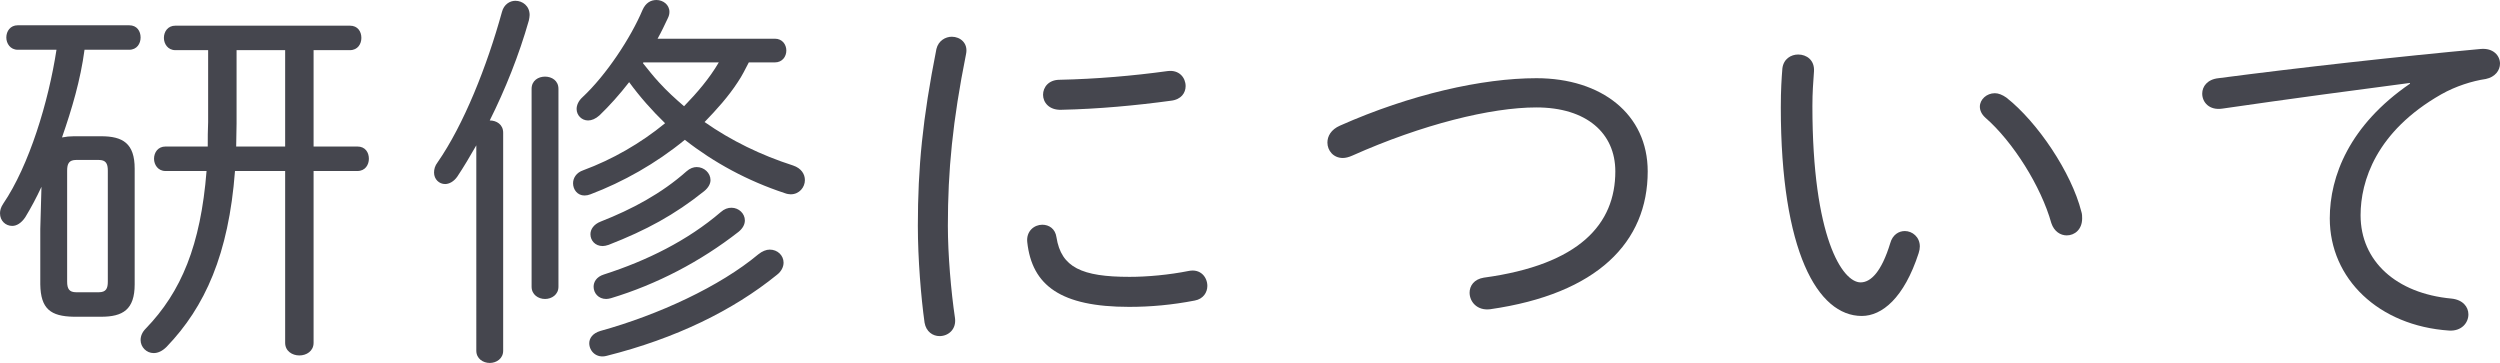
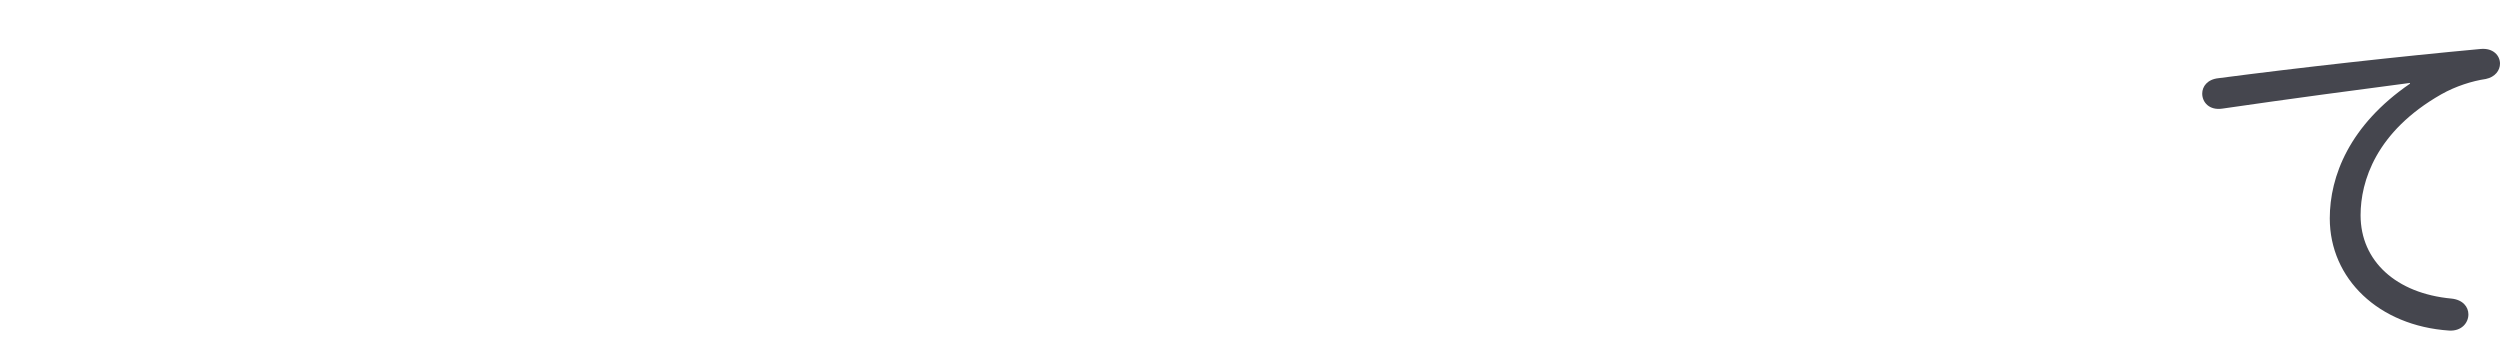
<svg xmlns="http://www.w3.org/2000/svg" id="b" width="126.6" height="18.38" viewBox="0 0 126.6 18.38">
  <defs>
    <style>.d{fill:#45464e;}</style>
  </defs>
  <g id="c">
-     <path class="d" d="M4.28,2.52c-.2,1.52-.64,3-1.14,4.44.2-.04.4-.06.6-.06h1.38c1.1,0,1.7.36,1.7,1.64v5.86c0,1.28-.6,1.64-1.7,1.64h-1.38c-1.18-.02-1.68-.4-1.7-1.64v-2.8l.06-2.14c-.26.56-.54,1.08-.82,1.54-.2.3-.44.44-.66.44-.34,0-.62-.26-.62-.64,0-.14.04-.3.16-.48,1.32-1.94,2.3-5.18,2.7-7.8H.9c-.38,0-.58-.32-.58-.62,0-.32.2-.62.58-.62h5.64c.4,0,.58.3.58.62,0,.3-.18.62-.58.62h-2.26ZM5,14.8c.38,0,.46-.2.46-.54v-5.62c0-.36-.1-.54-.46-.54h-1.14c-.36,0-.46.18-.46.54v5.62c0,.36.1.54.46.54h1.14ZM8.88,2.54c-.38,0-.58-.32-.58-.62,0-.32.2-.62.58-.62h8.84c.4,0,.58.3.58.62,0,.3-.18.62-.58.62h-1.84v4.88h2.22c.4,0,.58.3.58.62,0,.3-.18.62-.58.62h-2.22v8.7c0,.42-.36.64-.72.64s-.72-.22-.72-.64v-8.7h-2.54c-.32,4.22-1.52,6.88-3.46,8.9-.22.22-.44.32-.66.32-.36,0-.66-.3-.66-.66,0-.2.08-.4.26-.58,1.8-1.86,2.78-4.22,3.08-7.98h-2.08c-.38,0-.58-.32-.58-.62,0-.32.2-.62.58-.62h2.14c0-.42,0-.82.02-1.24v-3.64h-1.66ZM14.44,7.42V2.54h-2.46v3.72c0,.38-.02.78-.02,1.16h2.48Z" />
-     <path class="d" d="M24.12,7.36c-.32.56-.64,1.1-.96,1.58-.18.26-.42.38-.62.38-.3,0-.56-.24-.56-.58,0-.16.04-.34.18-.52,1.32-1.9,2.5-4.86,3.26-7.62.1-.38.4-.56.68-.56.36,0,.72.26.72.72,0,.08-.02.18-.04.28-.5,1.76-1.2,3.5-1.98,5.06.34,0,.68.2.68.62v11.04c0,.4-.34.62-.68.62s-.68-.22-.68-.62V7.36ZM28.28,14.52c0,.4-.34.62-.68.62s-.68-.22-.68-.62V4.5c0-.42.34-.62.68-.62s.68.2.68.62v10.02ZM39.24,1.96c.38,0,.58.3.58.6s-.2.6-.58.6h-1.32c-.18.34-.34.68-.56,1-.48.74-1.08,1.4-1.68,2.02,1.34.94,2.86,1.68,4.48,2.2.42.14.6.44.6.74,0,.36-.28.72-.72.72-.08,0-.2-.02-.3-.06-1.88-.62-3.58-1.54-5.06-2.7-1.46,1.2-3.14,2.14-4.78,2.76-.1.04-.2.06-.3.06-.36,0-.58-.3-.58-.62,0-.26.16-.54.52-.66,1.46-.54,2.9-1.36,4.14-2.38-.66-.64-1.28-1.34-1.82-2.08-.48.62-1,1.2-1.5,1.68-.2.18-.4.26-.58.26-.32,0-.58-.26-.58-.58,0-.18.08-.4.3-.6,1.2-1.12,2.44-3,3.04-4.42.16-.36.42-.5.7-.5.34,0,.66.24.66.6,0,.1-.02.2-.08.32-.16.34-.32.68-.52,1.04h5.94ZM38.98,12.64c.4,0,.7.3.7.66,0,.2-.1.44-.34.62-2.22,1.8-5.12,3.22-8.62,4.1-.52.14-.88-.24-.88-.64,0-.24.16-.5.56-.62,2.96-.82,6.06-2.26,8-3.88.2-.16.4-.24.58-.24ZM35.28,8.46c.38,0,.7.3.7.66,0,.18-.1.38-.32.56-1.5,1.2-2.94,1.98-4.84,2.72-.12.04-.22.06-.3.06-.38,0-.62-.28-.62-.6,0-.24.16-.5.52-.64,1.58-.62,3.08-1.42,4.34-2.54.18-.16.36-.22.52-.22ZM37.04,10.52c.38,0,.68.3.68.64,0,.2-.1.4-.32.58-1.92,1.5-4.14,2.66-6.46,3.36-.08.02-.16.04-.24.04-.4,0-.64-.3-.64-.62,0-.24.14-.5.52-.62,2.18-.7,4.24-1.72,5.92-3.16.18-.16.36-.22.54-.22ZM32.56,3.2c.26.32.52.66.82.98.4.44.82.82,1.26,1.2.66-.68,1.28-1.4,1.76-2.22h-3.82l-.02.04Z" />
-     <path class="d" d="M48.2,1.86c.42,0,.84.32.72.88-.68,3.4-.92,5.88-.92,8.7,0,1.44.16,3.32.36,4.66.08.58-.34.92-.78.92-.34,0-.68-.22-.76-.68-.18-1.28-.34-3.24-.34-4.9,0-2.96.24-5.42.94-8.96.1-.42.46-.62.78-.62ZM57.2,14.02c.9,0,2-.1,3-.3.6-.12.94.32.94.76,0,.32-.2.66-.64.74-1.14.22-2.22.32-3.32.32-3.46,0-4.92-1.08-5.16-3.28-.06-.56.36-.88.76-.88.34,0,.66.2.72.64.24,1.52,1.28,2,3.7,2ZM60.04,4.36c0,.34-.22.68-.74.74-1.76.24-3.68.42-5.56.46-.62.02-.92-.38-.92-.76s.28-.76.84-.76c1.86-.04,3.72-.2,5.46-.44.6-.08.92.34.92.76Z" />
-     <path class="d" d="M77.8,3.96c3.3,0,5.64,1.82,5.64,4.72,0,3.58-2.54,6.2-7.98,6.98-.66.08-1.04-.38-1.04-.84,0-.34.22-.68.72-.76,4.86-.66,6.66-2.72,6.66-5.38,0-1.94-1.46-3.24-4-3.24-2.3,0-5.78.86-9.32,2.44-.18.08-.34.12-.48.12-.48,0-.78-.38-.78-.78,0-.32.18-.66.64-.86,3.56-1.58,7.2-2.4,9.94-2.4Z" />
-     <path class="d" d="M91.06,2.76c.42,0,.84.28.8.86s-.08,1.04-.08,1.76c0,6.64,1.52,8.92,2.44,8.92.52,0,1.06-.54,1.5-1.98.12-.44.44-.62.74-.62.38,0,.76.3.76.78,0,.1-.02.22-.06.34-.74,2.28-1.86,3.18-2.88,3.18-2.24,0-4.1-3.28-4.1-10.56,0-.9.04-1.48.08-1.98.06-.48.44-.7.8-.7ZM105.4,10.72c.04.12.04.24.04.34,0,.56-.38.86-.78.86-.32,0-.64-.2-.78-.62-.52-1.86-1.94-4.12-3.34-5.34-.2-.18-.28-.38-.28-.56,0-.36.34-.68.76-.68.18,0,.38.08.58.22,1.58,1.24,3.3,3.8,3.8,5.78Z" />
    <path class="d" d="M122.04,4.2c-2.6.34-6.06.8-9.5,1.3-.66.1-1.02-.32-1.02-.76,0-.36.26-.72.82-.78,4.12-.54,9.16-1.1,13.28-1.48.64-.06.98.34.98.74,0,.34-.24.68-.72.78-.68.1-1.52.36-2.26.78-3.3,1.88-4.08,4.4-4.08,6.12,0,2.32,1.8,3.96,4.6,4.22.58.06.86.42.86.8,0,.44-.36.86-.98.82-3.56-.24-6.04-2.62-6.04-5.68,0-2.14,1-4.72,4.06-6.82v-.04Z" />
  </g>
</svg>